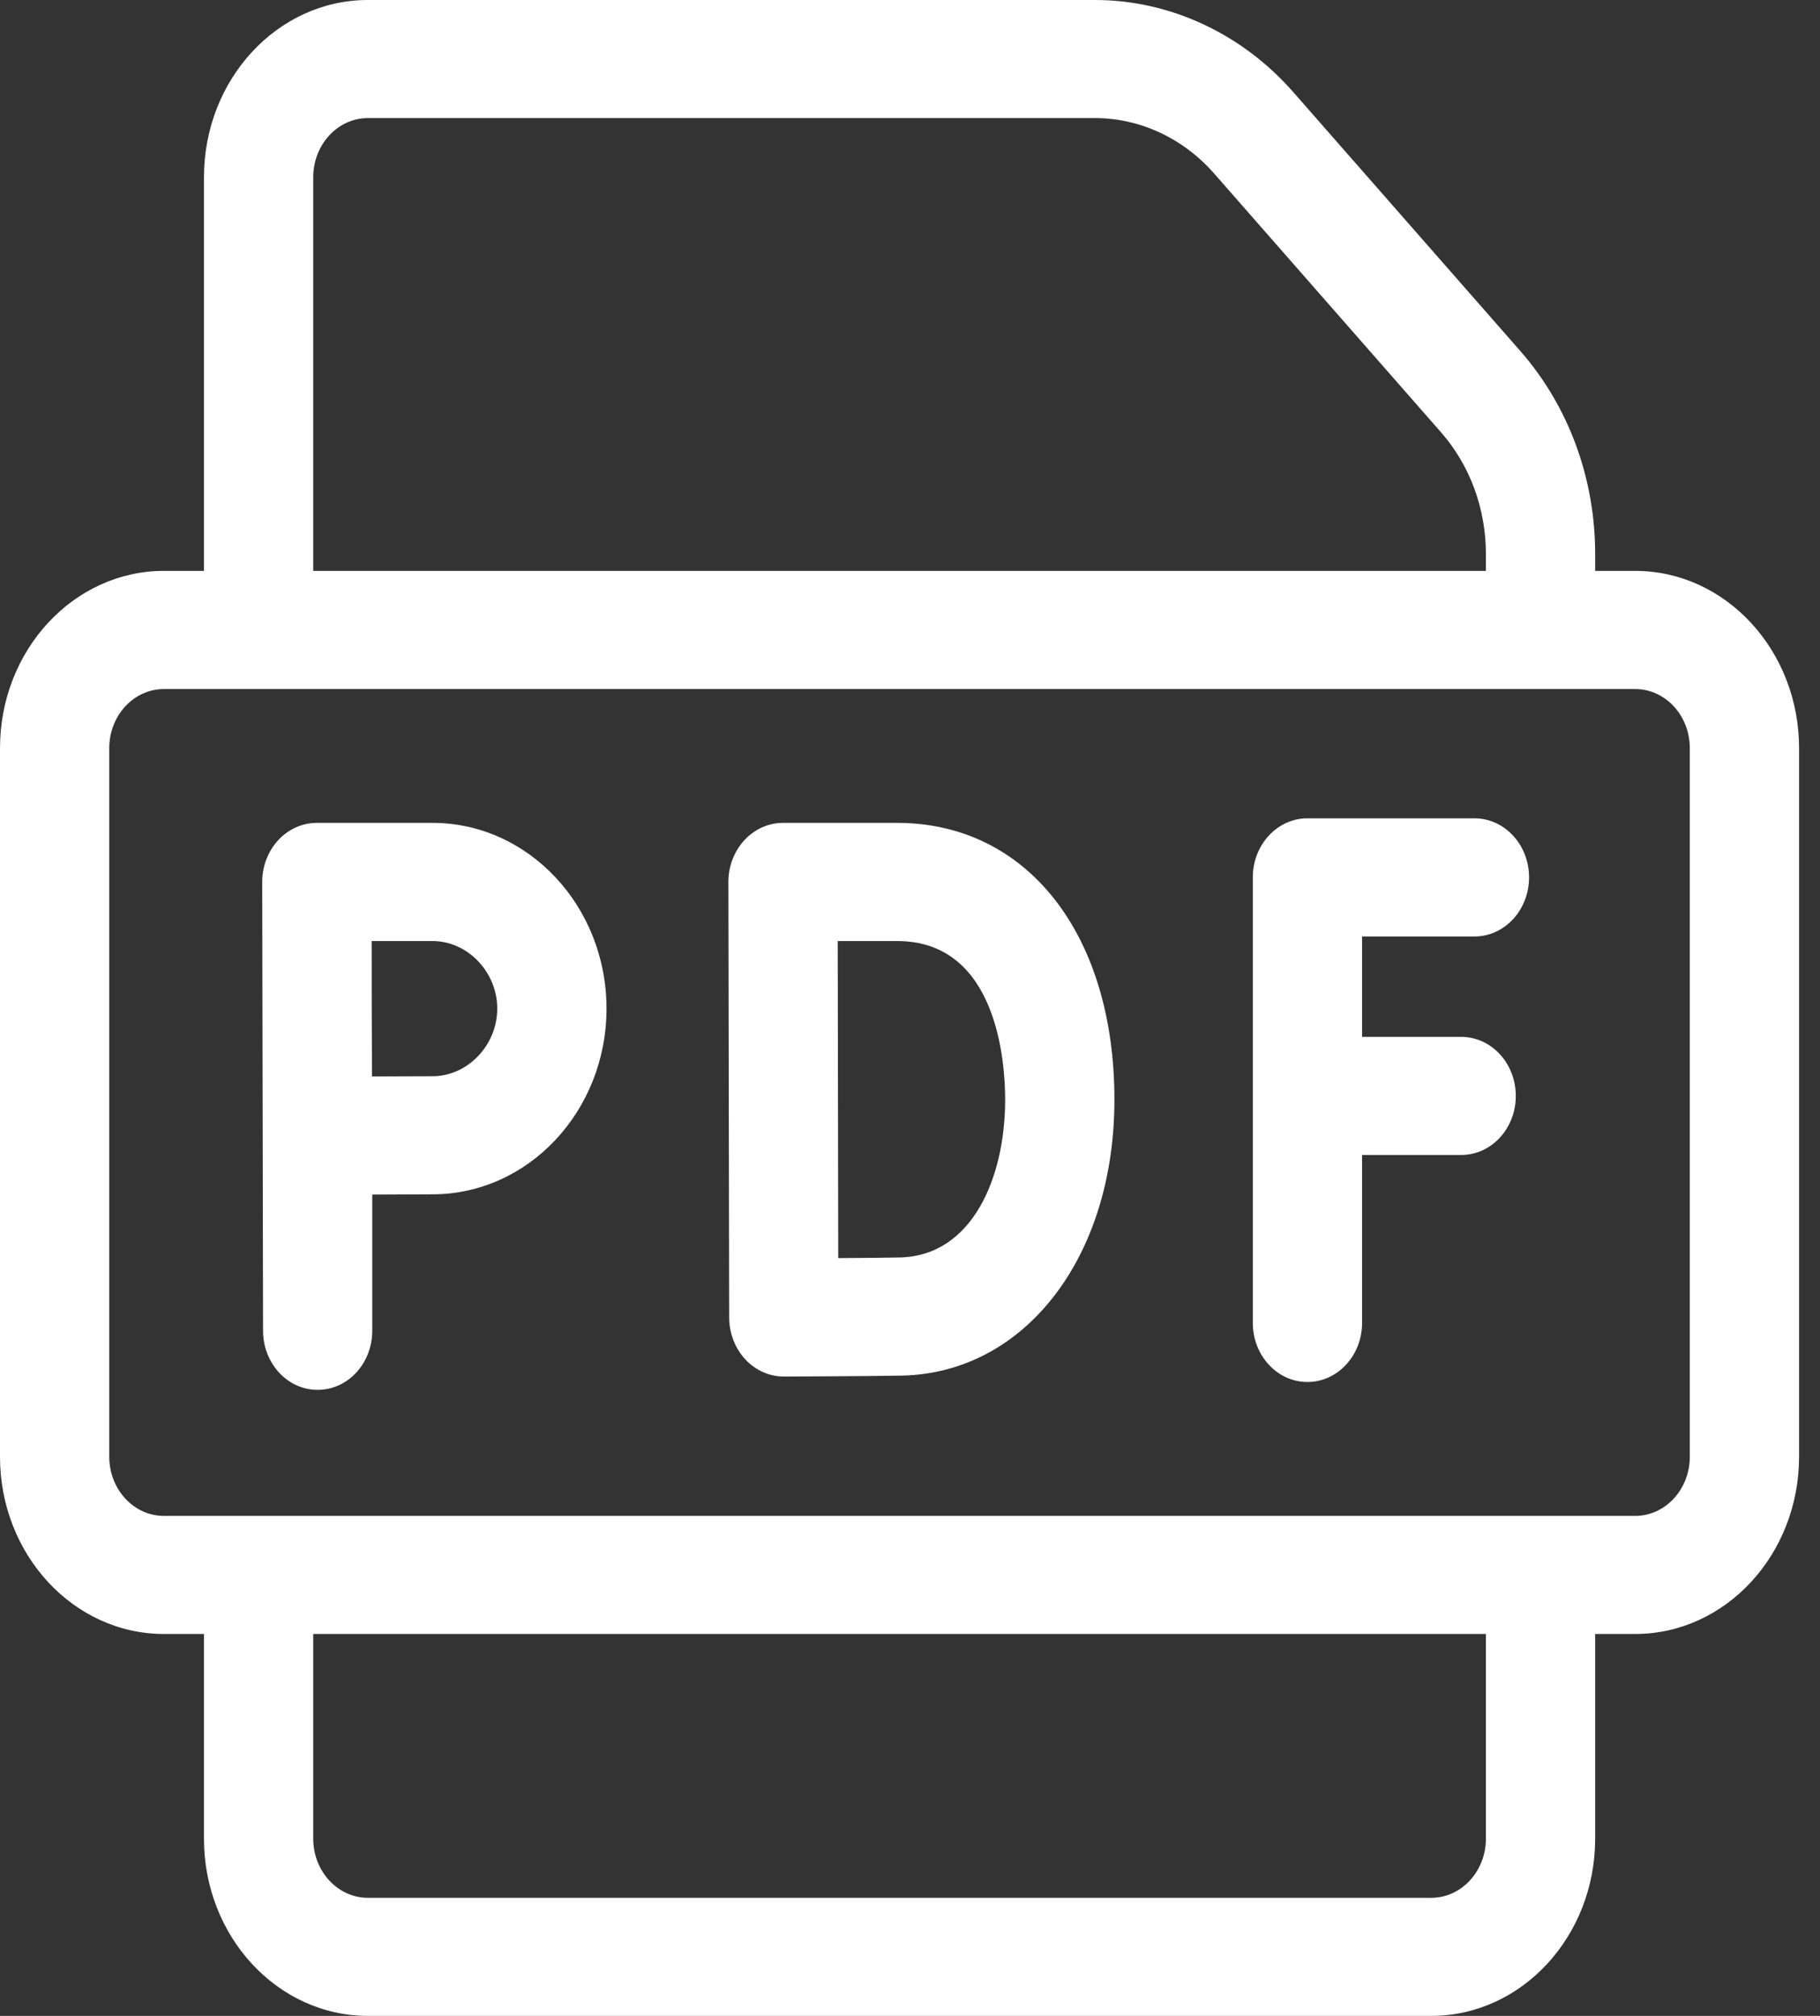
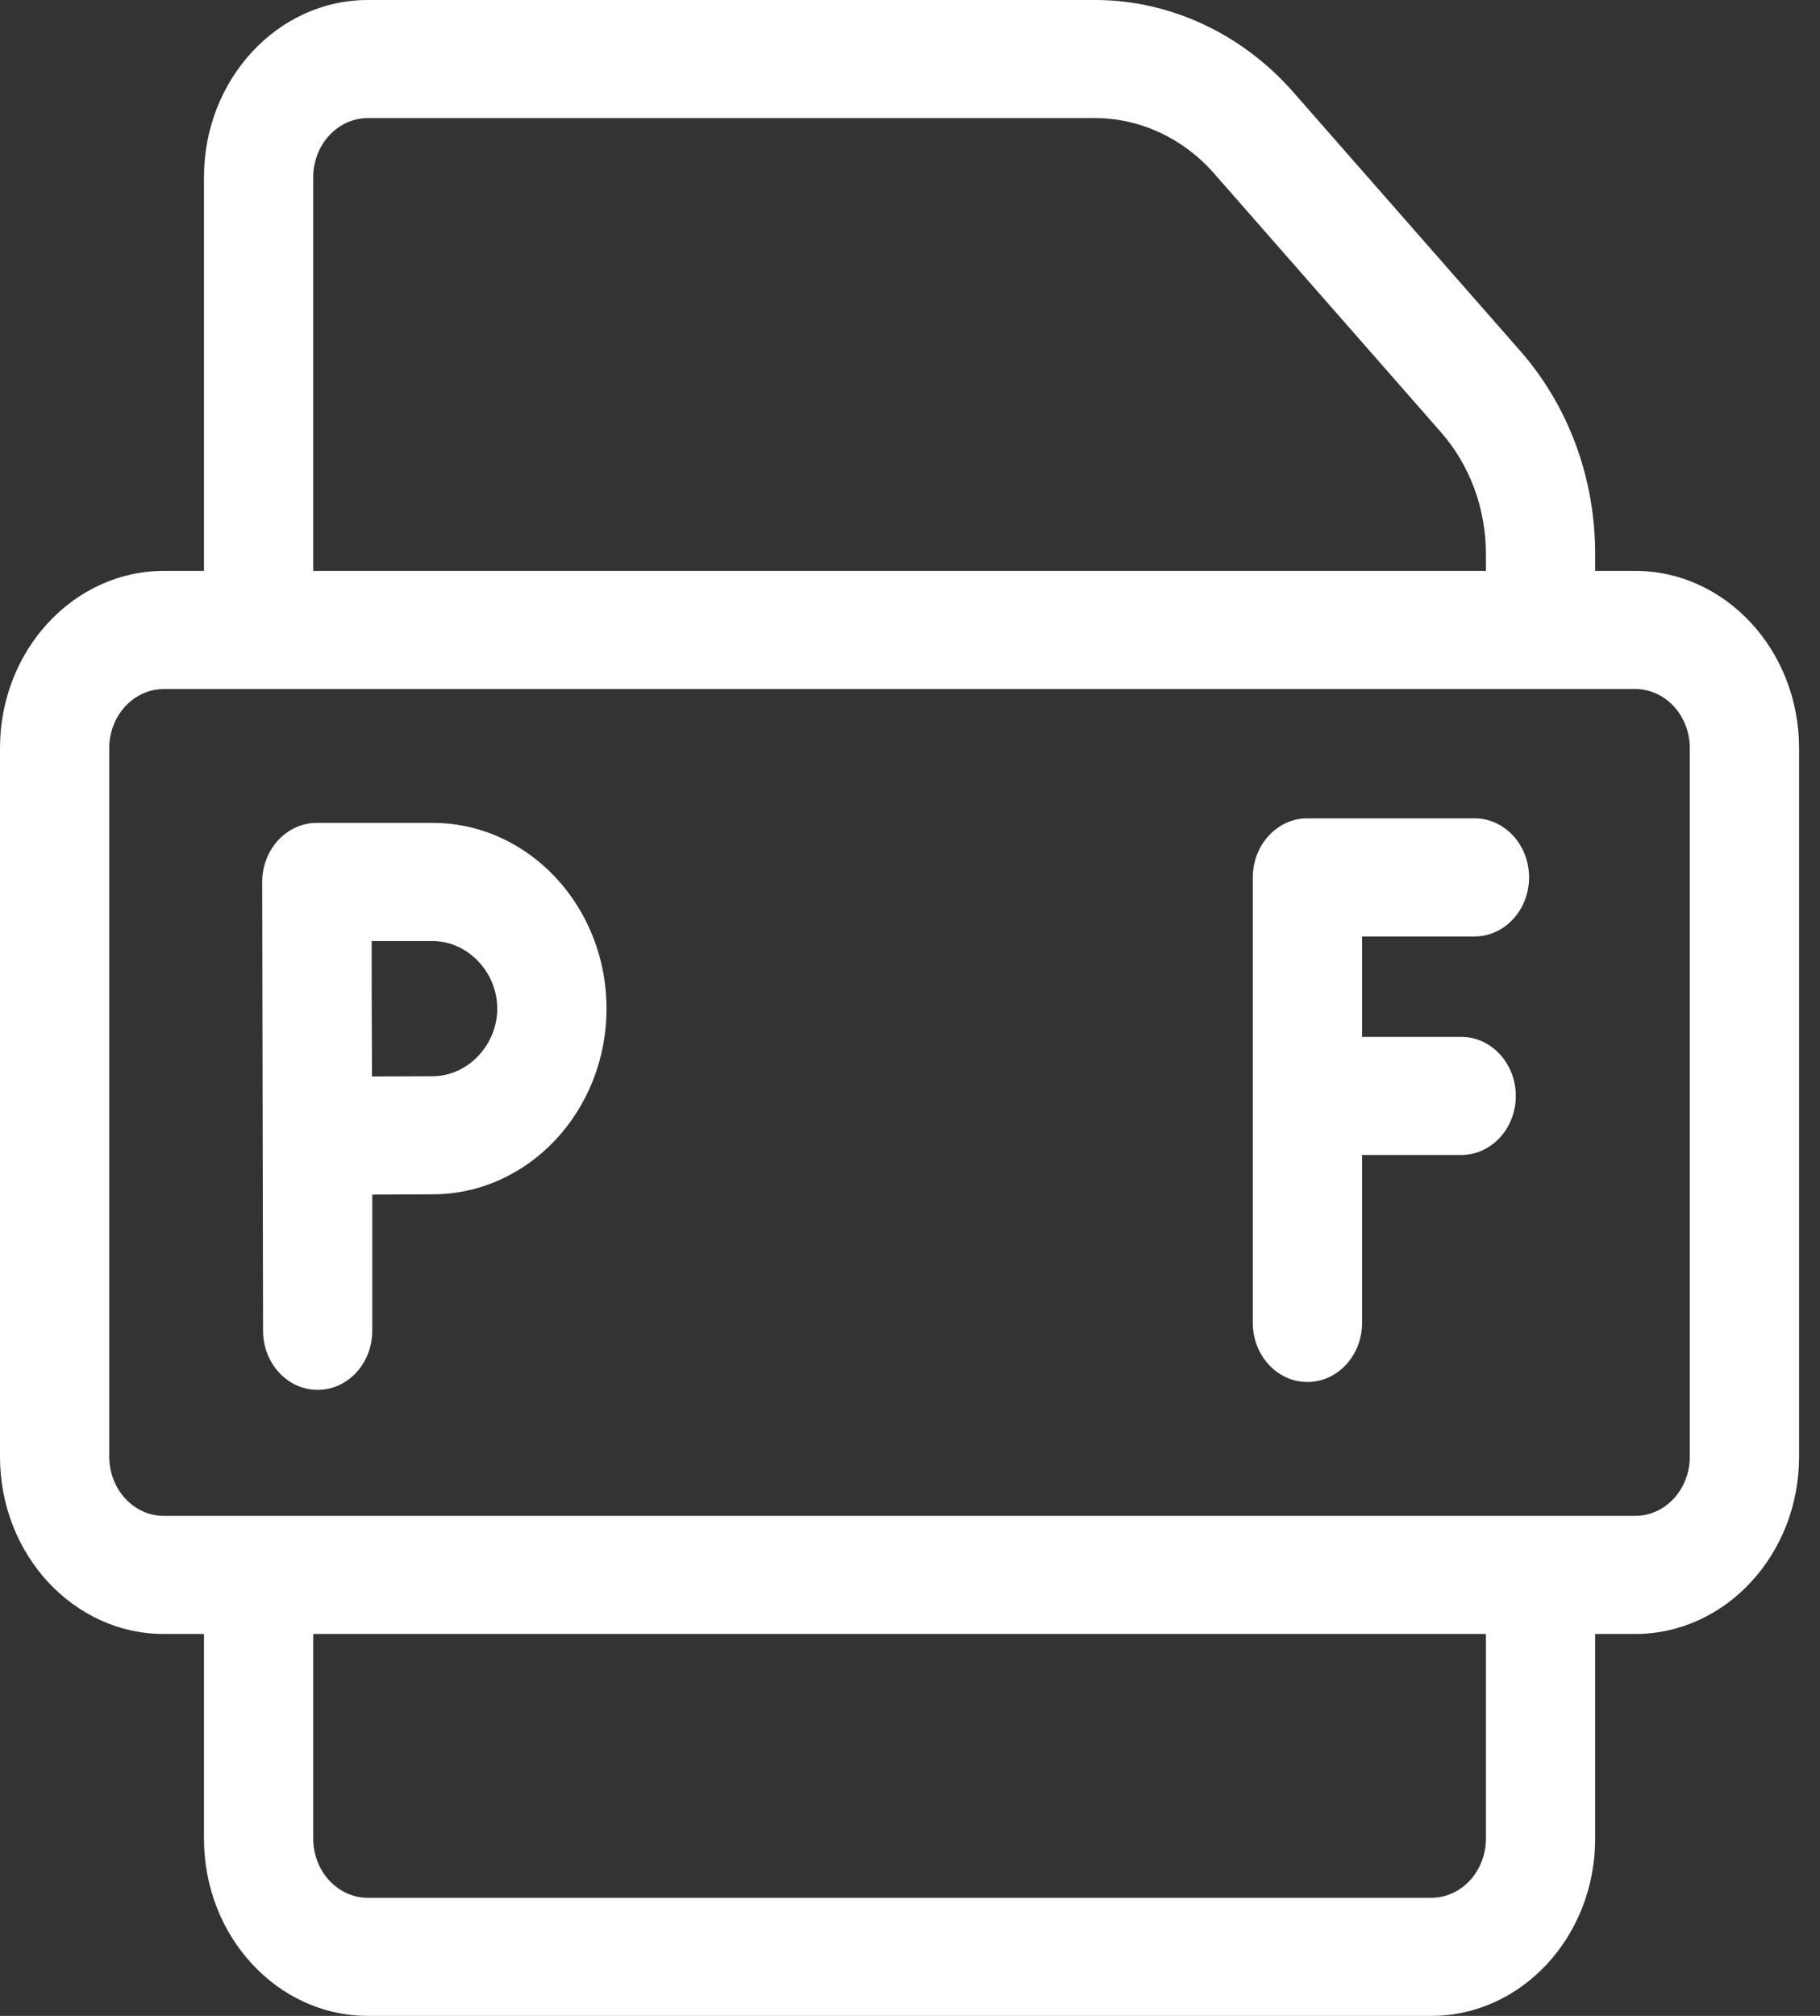
<svg xmlns="http://www.w3.org/2000/svg" width="28" height="31" viewBox="0 0 28 31" fill="none">
  <rect x="0" y="0" width="28" height="31" fill="#333333" stroke="none" />
  <path d="M6.653 12.654H4.875C4.651 12.654 4.437 12.75 4.279 12.921C4.122 13.092 4.033 13.324 4.034 13.565L4.047 20.464C4.047 20.966 4.423 21.373 4.887 21.373C5.351 21.373 5.727 20.966 5.727 20.464V18.37C6.071 18.368 6.438 18.366 6.653 18.366C8.13 18.366 9.331 17.085 9.331 15.51C9.331 13.935 8.13 12.654 6.653 12.654ZM6.653 16.55C6.436 16.55 6.068 16.551 5.723 16.553C5.721 16.167 5.719 15.75 5.719 15.51C5.719 15.305 5.719 14.875 5.718 14.471H6.653C7.194 14.471 7.65 14.947 7.65 15.51C7.65 16.074 7.194 16.55 6.653 16.55Z" fill="white" />
-   <path d="M13.802 12.654H12.046C11.823 12.654 11.609 12.75 11.451 12.921C11.294 13.092 11.205 13.323 11.206 13.564C11.206 13.564 11.218 20.239 11.218 20.264C11.219 20.504 11.309 20.735 11.467 20.905C11.624 21.074 11.837 21.168 12.059 21.168H12.062C12.115 21.168 13.367 21.163 13.868 21.154C15.767 21.118 17.145 19.334 17.145 16.911C17.145 14.365 15.801 12.654 13.802 12.654ZM13.838 19.337C13.621 19.342 13.246 19.345 12.896 19.347C12.894 18.558 12.889 15.29 12.888 14.471H13.802C15.344 14.471 15.464 16.339 15.464 16.911C15.464 18.104 14.961 19.316 13.838 19.337Z" fill="white" />
  <path d="M22.684 14.401C23.148 14.401 23.524 13.994 23.524 13.492C23.524 12.991 23.148 12.584 22.684 12.584H20.114C19.65 12.584 19.274 12.991 19.274 13.492V20.344C19.274 20.845 19.65 21.252 20.114 21.252C20.578 21.252 20.955 20.845 20.955 20.344V17.761H22.48C22.944 17.761 23.32 17.355 23.32 16.853C23.32 16.352 22.944 15.945 22.48 15.945H20.955V14.401H22.684Z" fill="white" />
  <path d="M25.157 8.779H24.541V8.52C24.541 7.353 24.131 6.243 23.388 5.396L19.897 1.417C19.107 0.516 17.996 0 16.848 0H5.659C4.269 0 3.138 1.222 3.138 2.725V8.779H2.521C1.131 8.779 0 10.002 0 11.504V22.402C0 23.905 1.131 25.127 2.521 25.127H3.138V28.275C3.138 29.778 4.269 31 5.659 31H22.02C23.41 31 24.541 29.778 24.541 28.275V25.127H25.157C26.547 25.127 27.678 23.905 27.678 22.402V11.504C27.678 10.002 26.547 8.779 25.157 8.779ZM4.819 2.725C4.819 2.224 5.196 1.816 5.659 1.816H16.848C17.537 1.816 18.203 2.126 18.677 2.666L22.168 6.646C22.614 7.154 22.86 7.82 22.86 8.52V8.779H4.819V2.725ZM22.86 28.275C22.86 28.776 22.483 29.184 22.02 29.184H5.659C5.196 29.184 4.819 28.776 4.819 28.275V25.127H22.86V28.275ZM25.997 22.402C25.997 22.903 25.62 23.311 25.157 23.311H2.521C2.058 23.311 1.681 22.903 1.681 22.402V11.504C1.681 11.003 2.058 10.596 2.521 10.596H25.157C25.62 10.596 25.997 11.003 25.997 11.504V22.402Z" fill="white" />
</svg>